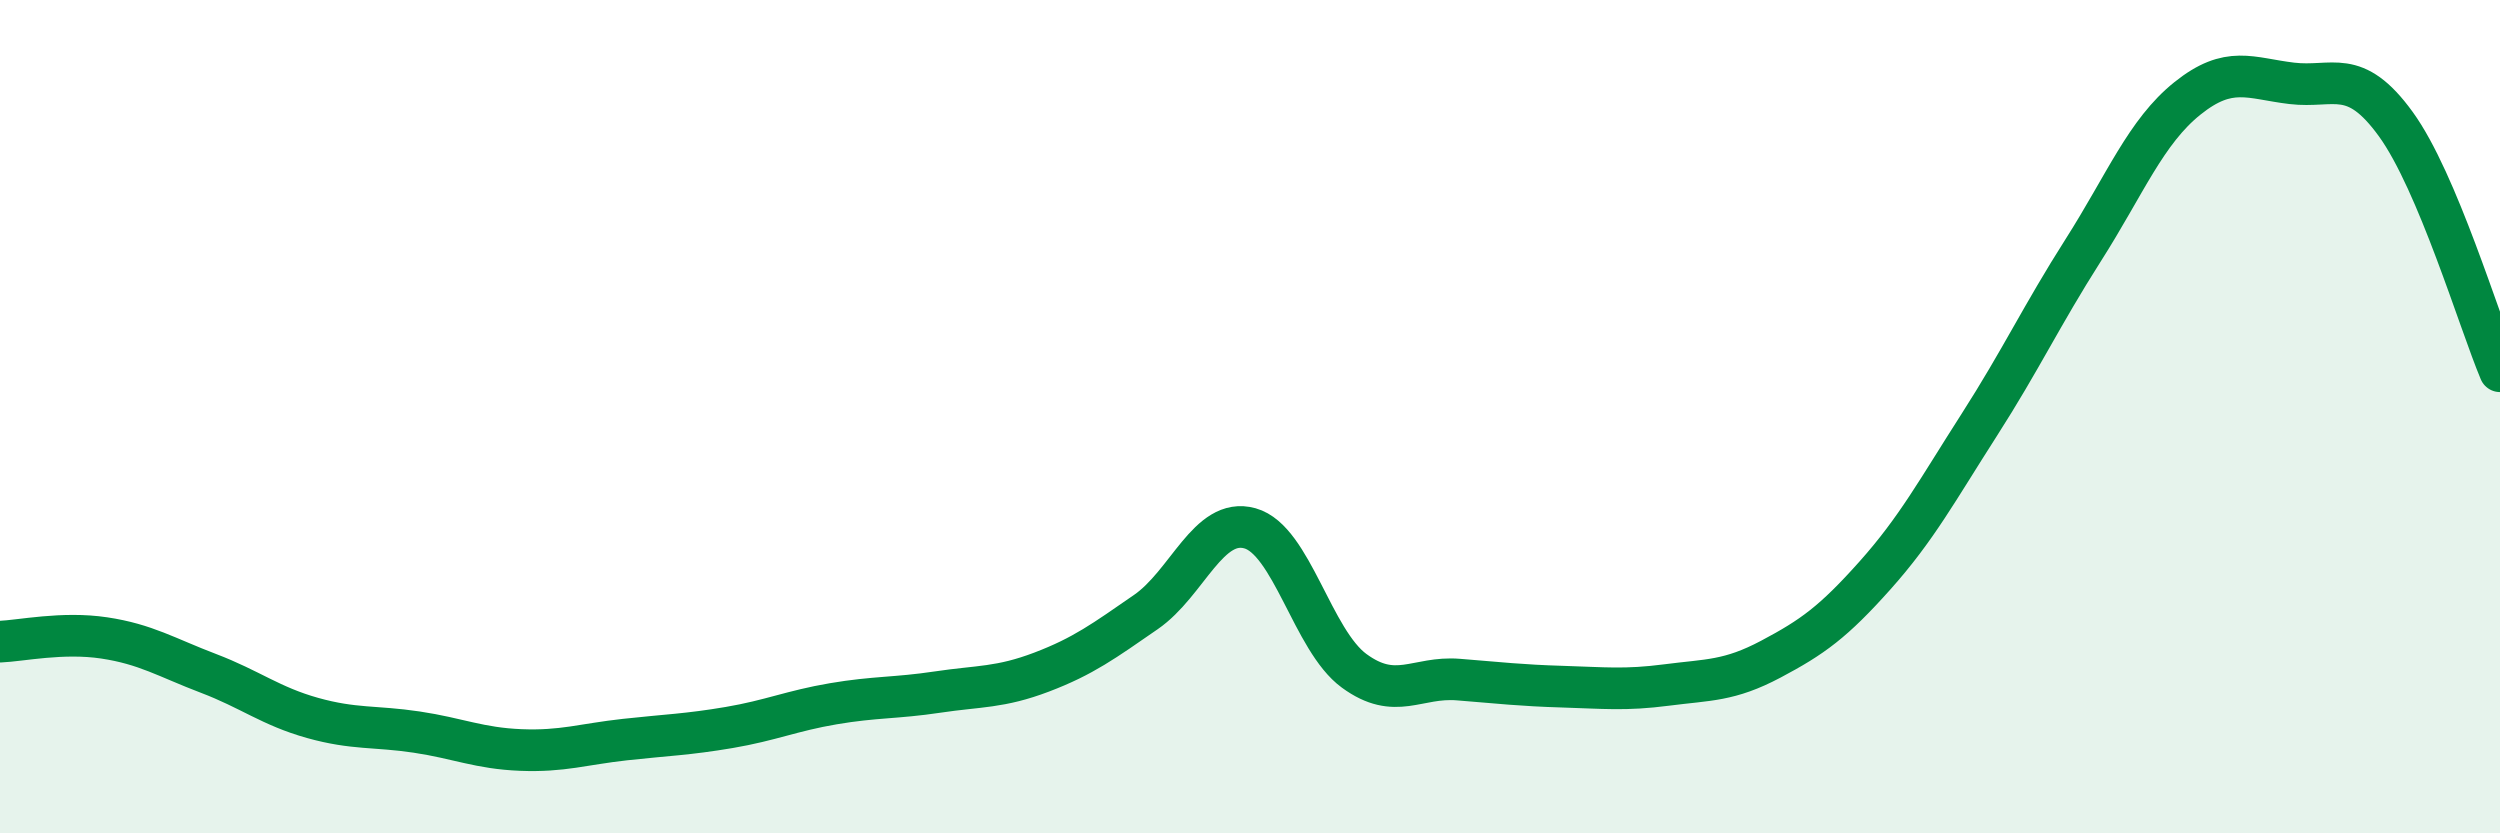
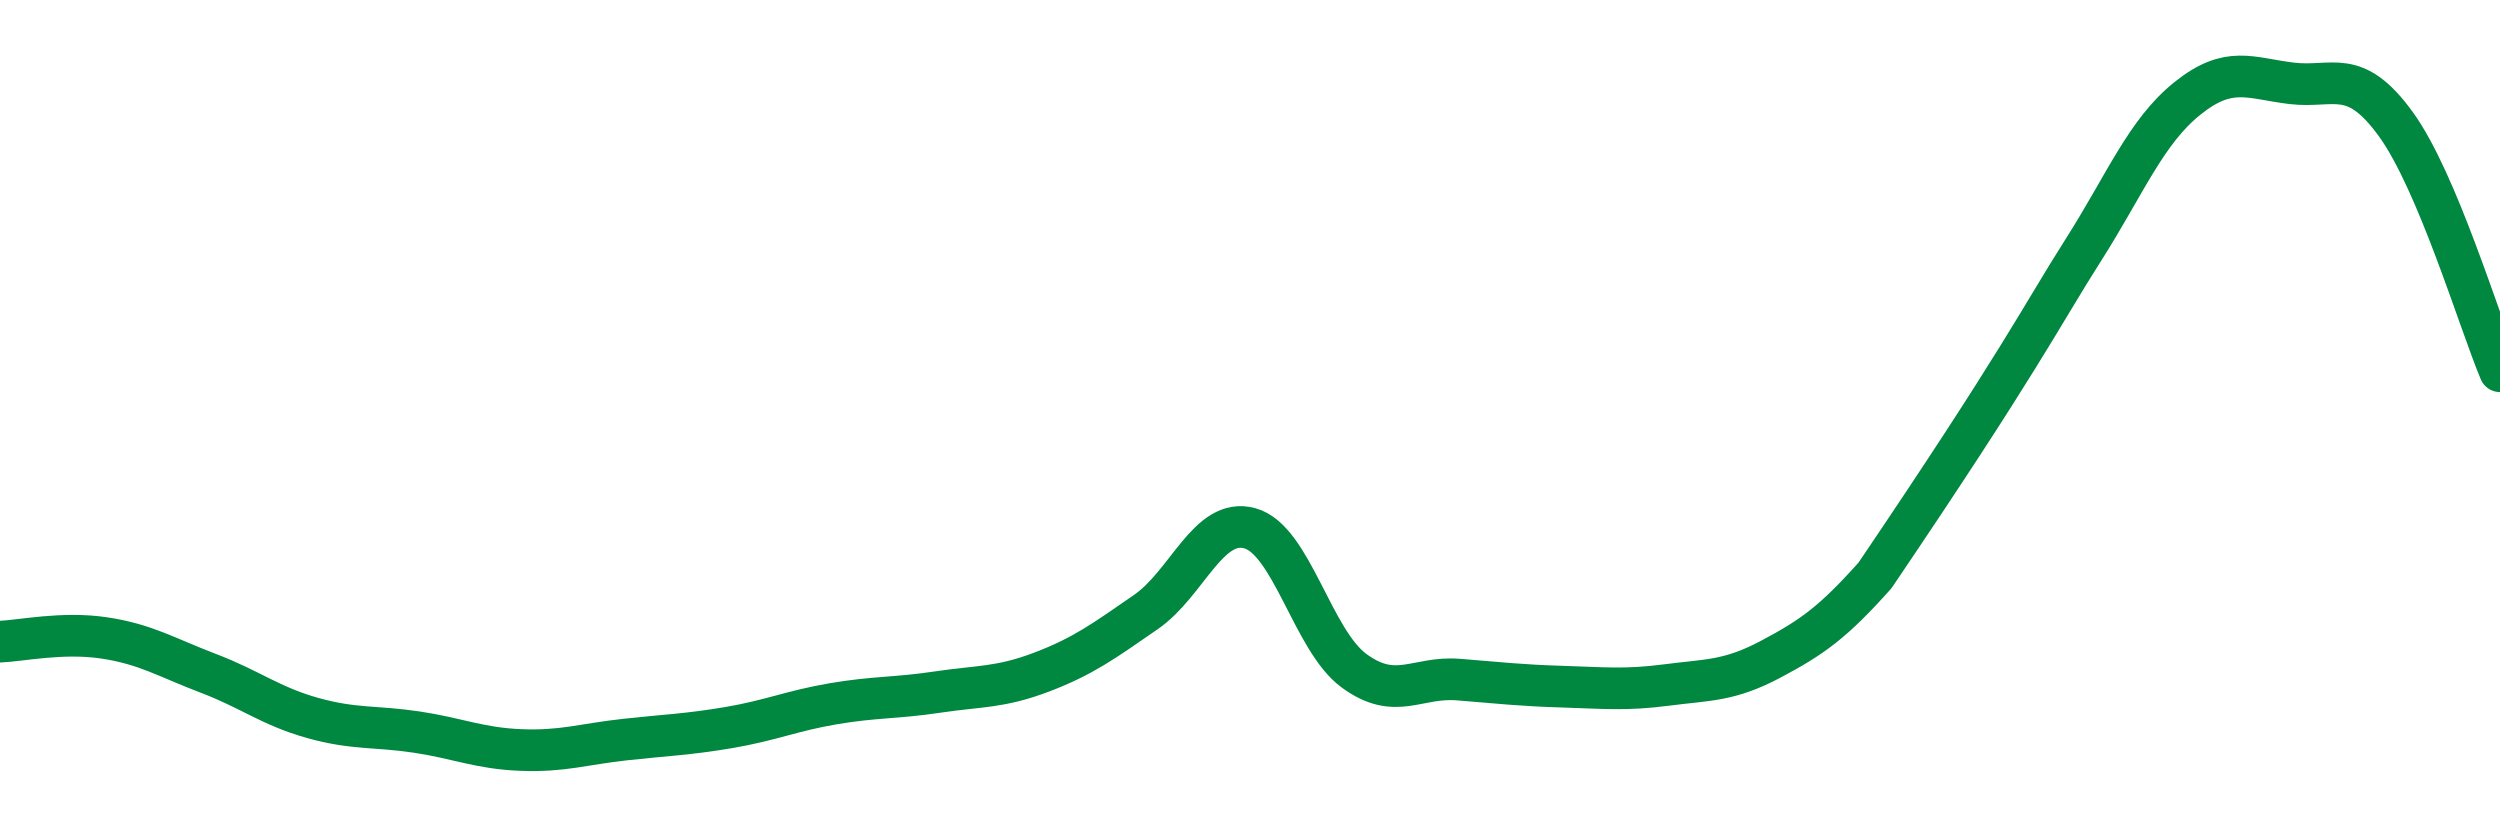
<svg xmlns="http://www.w3.org/2000/svg" width="60" height="20" viewBox="0 0 60 20">
-   <path d="M 0,15.4 C 0.5,15.38 1.5,15.16 2.5,15.31 C 3.5,15.46 4,15.78 5,16.16 C 6,16.54 6.5,16.95 7.5,17.23 C 8.5,17.51 9,17.42 10,17.57 C 11,17.72 11.5,17.96 12.5,18 C 13.5,18.04 14,17.86 15,17.75 C 16,17.64 16.5,17.63 17.5,17.46 C 18.5,17.29 19,17.06 20,16.89 C 21,16.72 21.5,16.76 22.5,16.61 C 23.5,16.46 24,16.51 25,16.13 C 26,15.75 26.5,15.38 27.5,14.69 C 28.5,14 29,12.4 30,12.68 C 31,12.96 31.5,15.37 32.5,16.1 C 33.5,16.83 34,16.23 35,16.31 C 36,16.39 36.5,16.45 37.5,16.48 C 38.5,16.51 39,16.57 40,16.44 C 41,16.31 41.5,16.35 42.5,15.82 C 43.5,15.29 44,14.93 45,13.81 C 46,12.69 46.5,11.76 47.5,10.2 C 48.5,8.64 49,7.57 50,6 C 51,4.43 51.5,3.16 52.5,2.36 C 53.5,1.56 54,1.88 55,2 C 56,2.12 56.5,1.6 57.5,2.98 C 58.5,4.36 59.5,7.72 60,8.91L60 20L0 20Z" fill="#008740" opacity="0.1" stroke-linecap="round" stroke-linejoin="round" />
-   <path d="M 0,15.4 C 0.5,15.38 1.5,15.16 2.5,15.31 C 3.5,15.46 4,15.78 5,16.16 C 6,16.54 6.5,16.95 7.5,17.23 C 8.5,17.51 9,17.42 10,17.57 C 11,17.72 11.5,17.96 12.5,18 C 13.5,18.04 14,17.86 15,17.75 C 16,17.64 16.5,17.63 17.5,17.46 C 18.5,17.29 19,17.06 20,16.89 C 21,16.72 21.5,16.76 22.5,16.61 C 23.5,16.46 24,16.51 25,16.13 C 26,15.75 26.5,15.38 27.5,14.69 C 28.5,14 29,12.4 30,12.68 C 31,12.96 31.5,15.37 32.5,16.1 C 33.5,16.83 34,16.23 35,16.31 C 36,16.39 36.5,16.45 37.5,16.48 C 38.5,16.51 39,16.57 40,16.44 C 41,16.31 41.5,16.35 42.5,15.82 C 43.5,15.29 44,14.93 45,13.81 C 46,12.69 46.5,11.76 47.5,10.2 C 48.5,8.64 49,7.57 50,6 C 51,4.43 51.5,3.16 52.5,2.36 C 53.5,1.56 54,1.88 55,2 C 56,2.12 56.5,1.6 57.5,2.98 C 58.5,4.36 59.5,7.72 60,8.91" stroke="#008740" stroke-width="1" fill="none" stroke-linecap="round" stroke-linejoin="round" />
+   <path d="M 0,15.4 C 0.5,15.38 1.5,15.16 2.5,15.31 C 3.5,15.46 4,15.78 5,16.16 C 6,16.54 6.5,16.95 7.5,17.23 C 8.5,17.51 9,17.42 10,17.57 C 11,17.72 11.5,17.96 12.5,18 C 13.5,18.04 14,17.86 15,17.75 C 16,17.64 16.5,17.63 17.5,17.46 C 18.5,17.29 19,17.06 20,16.89 C 21,16.72 21.5,16.76 22.5,16.61 C 23.5,16.46 24,16.51 25,16.13 C 26,15.75 26.5,15.38 27.5,14.69 C 28.5,14 29,12.4 30,12.68 C 31,12.96 31.5,15.37 32.5,16.1 C 33.5,16.83 34,16.23 35,16.31 C 36,16.39 36.5,16.45 37.5,16.48 C 38.5,16.51 39,16.57 40,16.44 C 41,16.31 41.5,16.35 42.5,15.82 C 43.5,15.29 44,14.93 45,13.81 C 48.5,8.64 49,7.57 50,6 C 51,4.43 51.5,3.16 52.5,2.36 C 53.5,1.56 54,1.88 55,2 C 56,2.12 56.5,1.6 57.5,2.98 C 58.5,4.36 59.5,7.72 60,8.91" stroke="#008740" stroke-width="1" fill="none" stroke-linecap="round" stroke-linejoin="round" />
</svg>